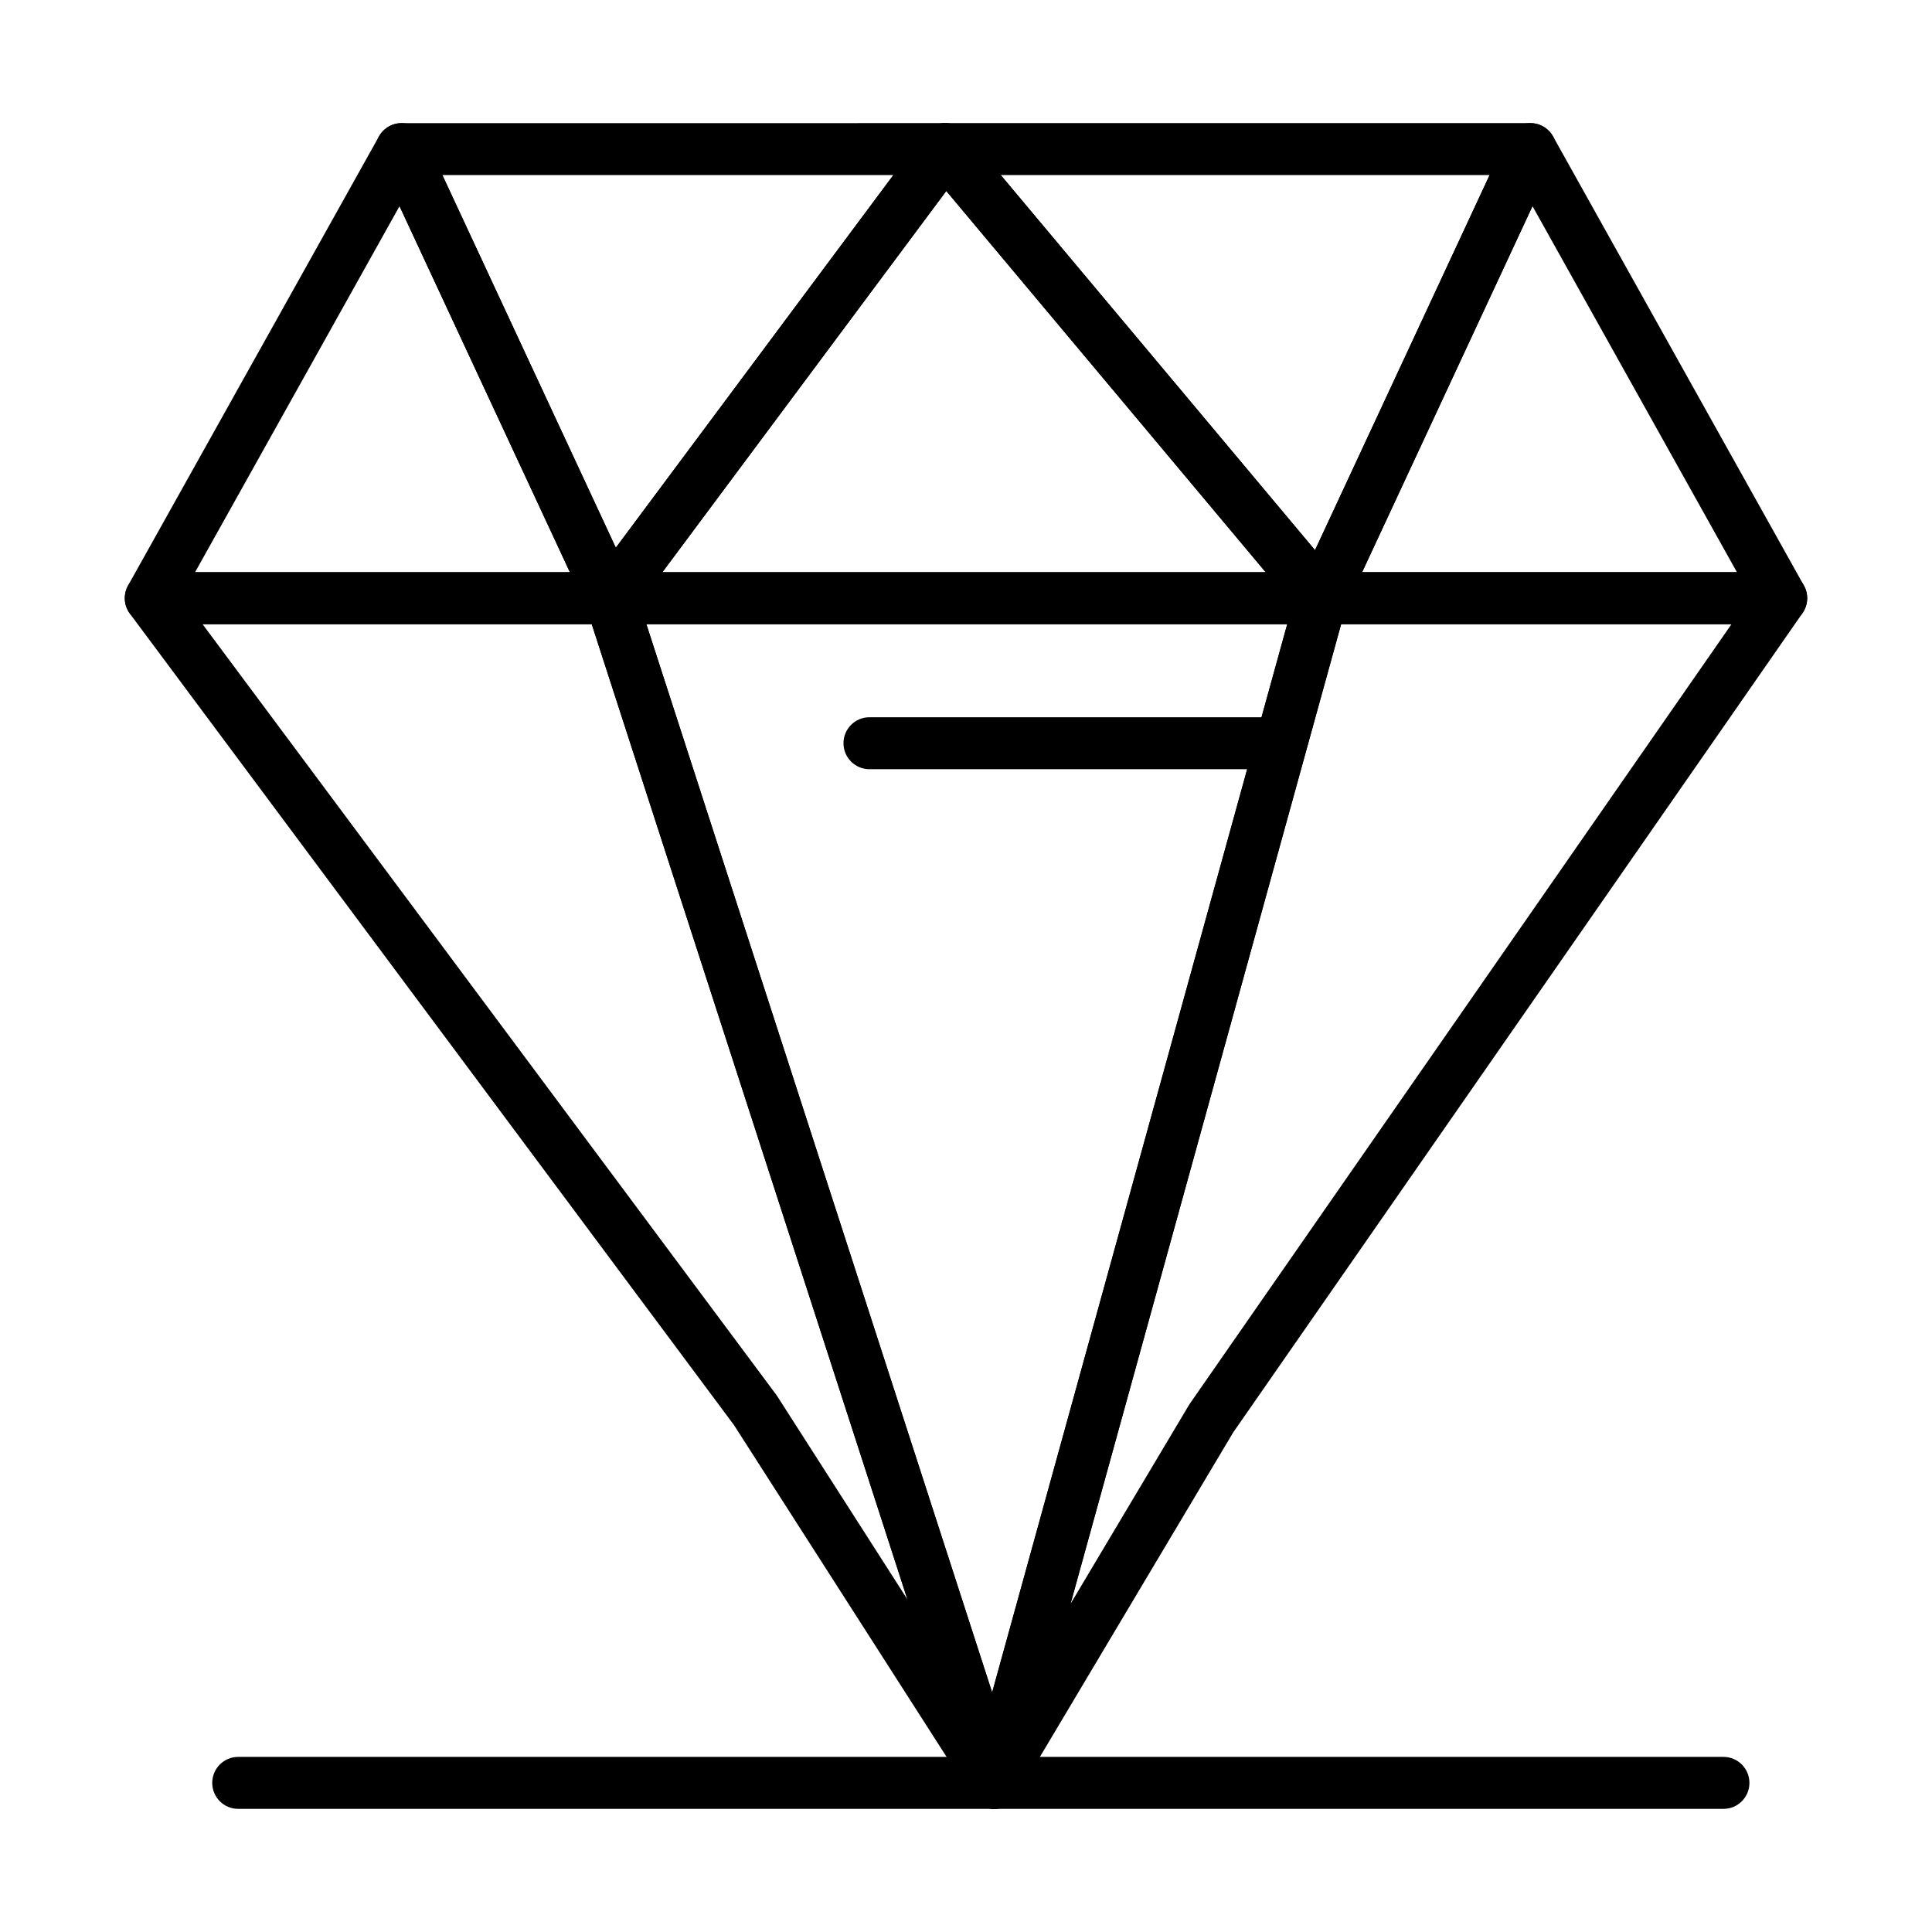
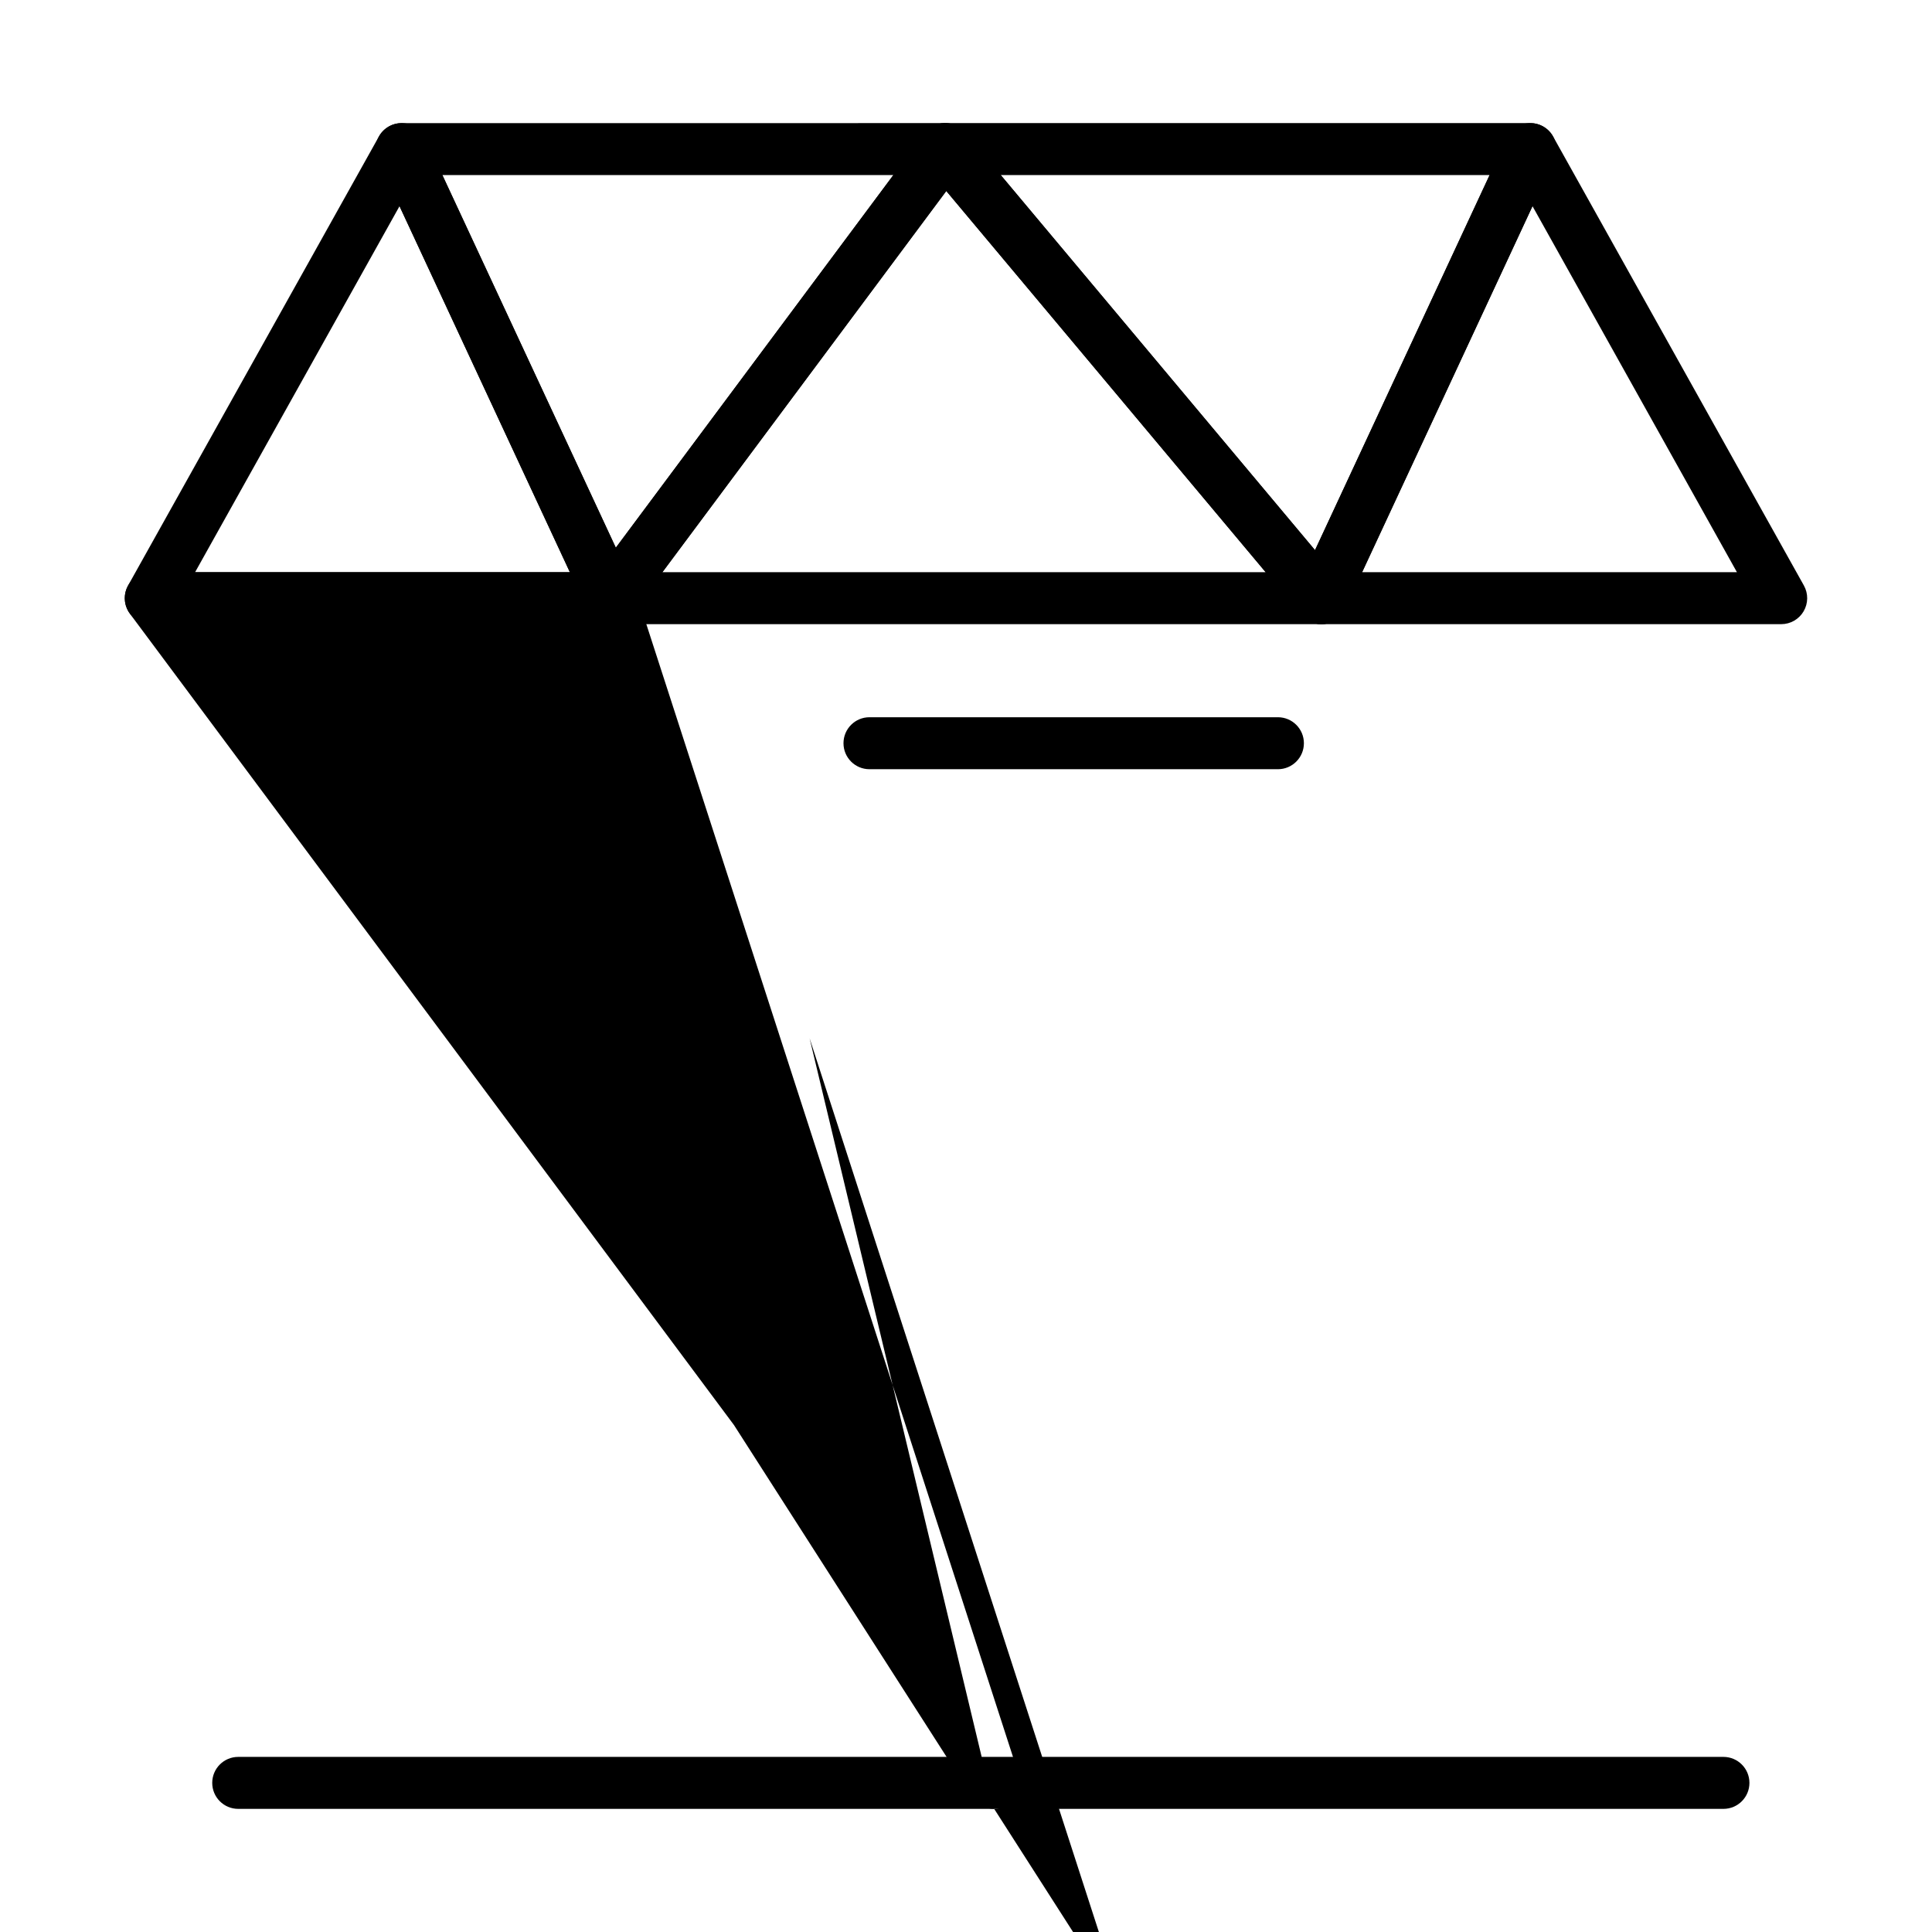
<svg xmlns="http://www.w3.org/2000/svg" fill="#000000" width="800px" height="800px" version="1.1" viewBox="144 144 512 512">
  <g>
-     <path d="m407.45 623.37c-0.906 0-1.824-0.18-2.699-0.555-3.172-1.355-4.856-4.844-3.938-8.172l86.719-313.95c0.824-2.988 3.543-5.055 6.641-5.055h121.87c2.562 0 4.918 1.426 6.106 3.695 1.188 2.273 1.016 5.016-0.449 7.121l-150.9 217.17-57.422 96.387c-1.277 2.141-3.559 3.359-5.922 3.359zm91.965-313.95-71.711 259.61 31.375-52.664c0.082-0.137 0.168-0.273 0.262-0.406l143.52-206.54h-103.45z" />
-     <path d="m407.45 623.37c-2.285 0-4.5-1.137-5.805-3.172l-63.133-98.543-160.08-215.01c-1.555-2.09-1.801-4.875-0.629-7.203 1.168-2.328 3.551-3.797 6.156-3.797h121.86c2.988 0 5.633 1.926 6.555 4.766l101.62 313.95c1.066 3.297-0.48 6.867-3.609 8.348-0.945 0.445-1.949 0.66-2.938 0.66zm-209.77-313.95 152.03 204.2c0.098 0.129 0.188 0.262 0.273 0.398l34.477 53.816-83.641-258.41z" />
-     <path d="m407.45 623.37c-2.981 0-5.633-1.918-6.551-4.766l-101.62-313.95c-0.68-2.098-0.312-4.391 0.984-6.172s3.367-2.836 5.57-2.836h188.34c2.152 0 4.18 1.004 5.481 2.715 1.301 1.711 1.73 3.934 1.156 6.008l-86.719 313.95c-0.809 2.934-3.449 4.984-6.488 5.055h-0.156zm-92.148-313.95 91.629 283.09 78.195-283.08z" />
+     <path d="m407.45 623.37c-2.285 0-4.5-1.137-5.805-3.172l-63.133-98.543-160.08-215.01c-1.555-2.09-1.801-4.875-0.629-7.203 1.168-2.328 3.551-3.797 6.156-3.797h121.86c2.988 0 5.633 1.926 6.555 4.766l101.62 313.95c1.066 3.297-0.48 6.867-3.609 8.348-0.945 0.445-1.949 0.66-2.938 0.66zc0.098 0.129 0.188 0.262 0.273 0.398l34.477 53.816-83.641-258.41z" />
    <path d="m494.17 309.41h-188.34c-2.606 0-4.988-1.469-6.156-3.797-1.168-2.328-0.926-5.117 0.633-7.203l88.629-119.01c1.258-1.691 3.219-2.711 5.328-2.769 2.102-0.062 4.125 0.848 5.477 2.461l99.711 119.01c1.719 2.051 2.094 4.914 0.961 7.336-1.133 2.426-3.566 3.973-6.242 3.973zm-174.62-13.773h159.86l-84.633-101.02z" />
    <path d="m305.83 309.41h-121.87c-2.441 0-4.703-1.293-5.941-3.402s-1.266-4.711-0.074-6.848l66.477-119c1.262-2.258 3.676-3.633 6.266-3.523 2.586 0.094 4.898 1.633 5.992 3.977l55.395 119.01c0.992 2.133 0.828 4.625-0.438 6.609-1.266 1.98-3.453 3.184-5.809 3.184zm-110.13-13.773h99.324l-45.145-97z" />
    <path d="m616.04 309.41h-121.87c-2.356 0-4.543-1.203-5.809-3.184-1.266-1.984-1.43-4.477-0.438-6.609l55.395-119.01c1.094-2.344 3.406-3.883 5.992-3.977 2.566-0.109 5.004 1.266 6.266 3.523l66.473 119.01c1.191 2.133 1.164 4.738-0.074 6.848-1.234 2.106-3.496 3.398-5.938 3.398zm-111.06-13.773h99.324l-54.176-97z" />
    <path d="m494.17 309.41c-2.023 0-3.961-0.891-5.277-2.465l-99.711-119.01c-1.719-2.051-2.094-4.914-0.961-7.336 1.133-2.426 3.566-3.977 6.242-3.977h155.1c2.356 0 4.543 1.203 5.809 3.184 1.266 1.984 1.43 4.477 0.438 6.609l-55.395 119.01c-0.996 2.137-3.012 3.613-5.348 3.922-0.301 0.043-0.602 0.062-0.898 0.062zm-84.953-119.01 83.277 99.398 46.266-99.398z" />
    <path d="m305.83 309.41c-0.234 0-0.469-0.012-0.703-0.035-2.414-0.246-4.519-1.746-5.543-3.945l-55.395-119.01c-0.992-2.133-0.828-4.625 0.438-6.609s3.453-3.184 5.809-3.184l144.02-0.004c2.606 0 4.988 1.469 6.156 3.797s0.926 5.117-0.633 7.203l-88.629 119.01c-1.305 1.762-3.359 2.777-5.519 2.777zm-44.594-119.01 45.961 98.746 73.543-98.746z" />
    <path d="m600.73 623.37h-393.6c-3.805 0-6.887-3.082-6.887-6.887 0-3.805 3.082-6.887 6.887-6.887h393.6c3.805 0 6.887 3.082 6.887 6.887 0.004 3.805-3.082 6.887-6.887 6.887z" />
    <path d="m482.66 347.85h-108.24c-3.805 0-6.887-3.082-6.887-6.887 0-3.805 3.082-6.887 6.887-6.887h108.24c3.805 0 6.887 3.082 6.887 6.887 0 3.801-3.086 6.887-6.887 6.887z" />
  </g>
</svg>